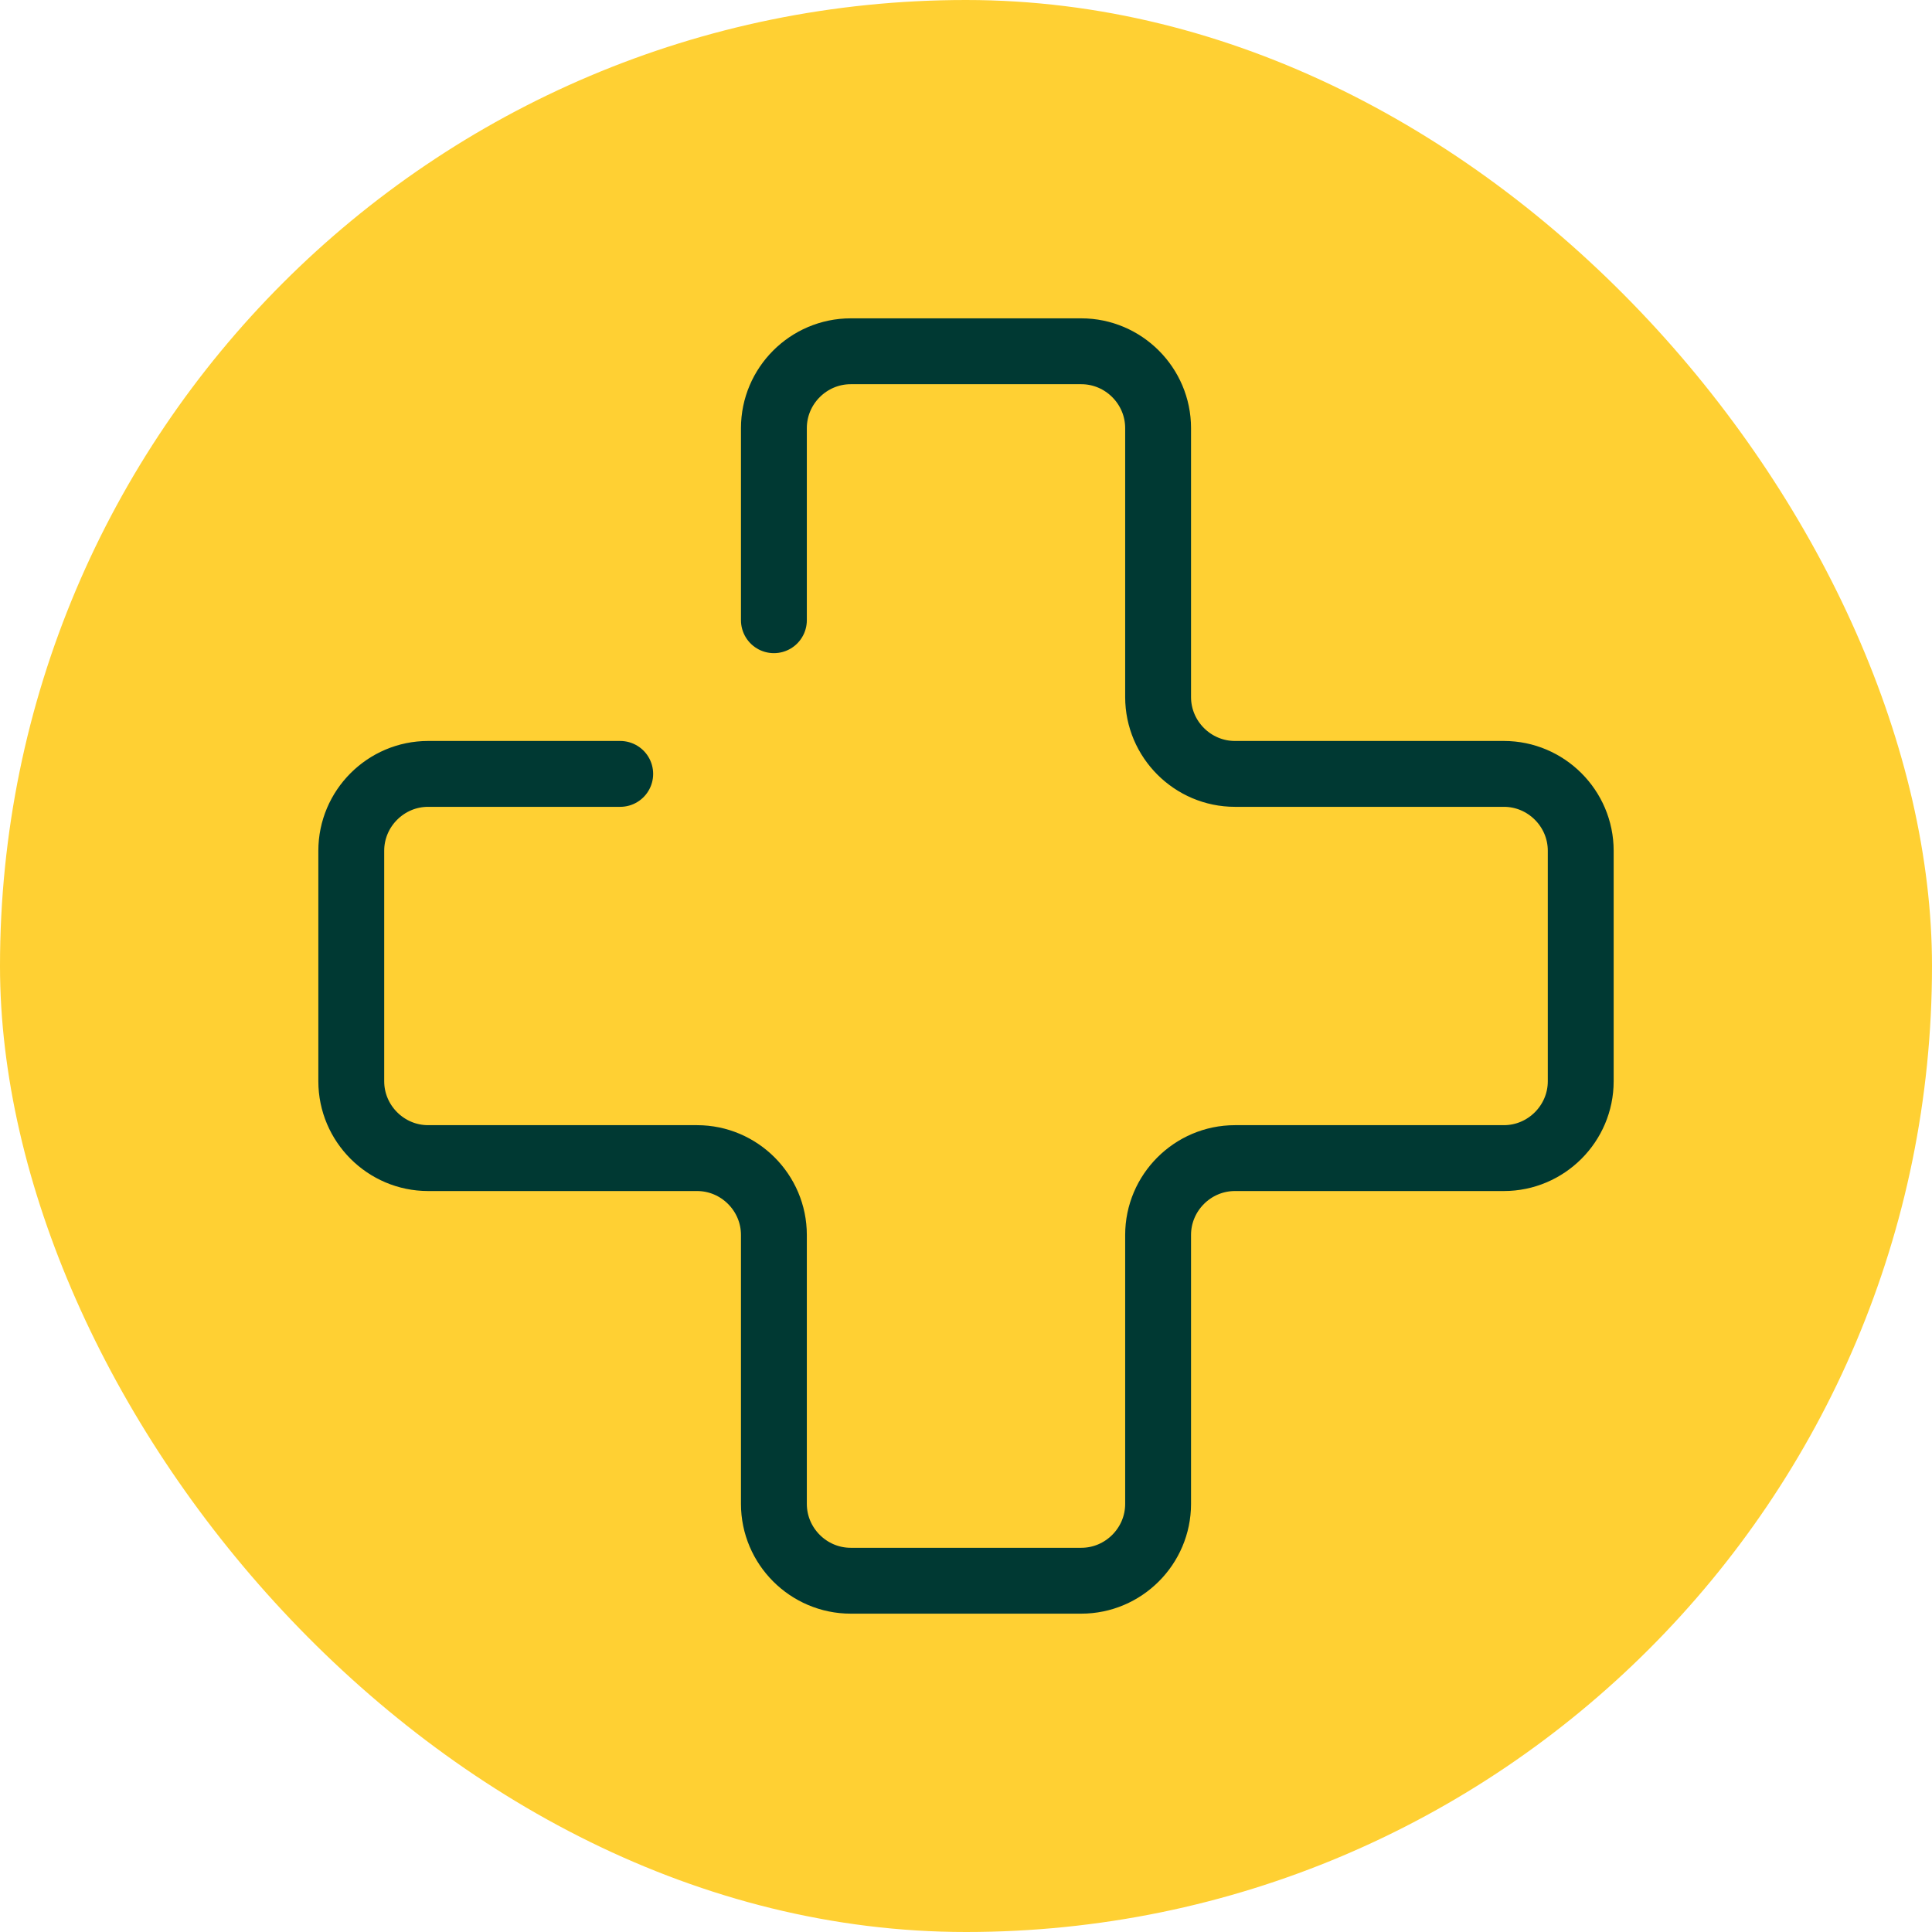
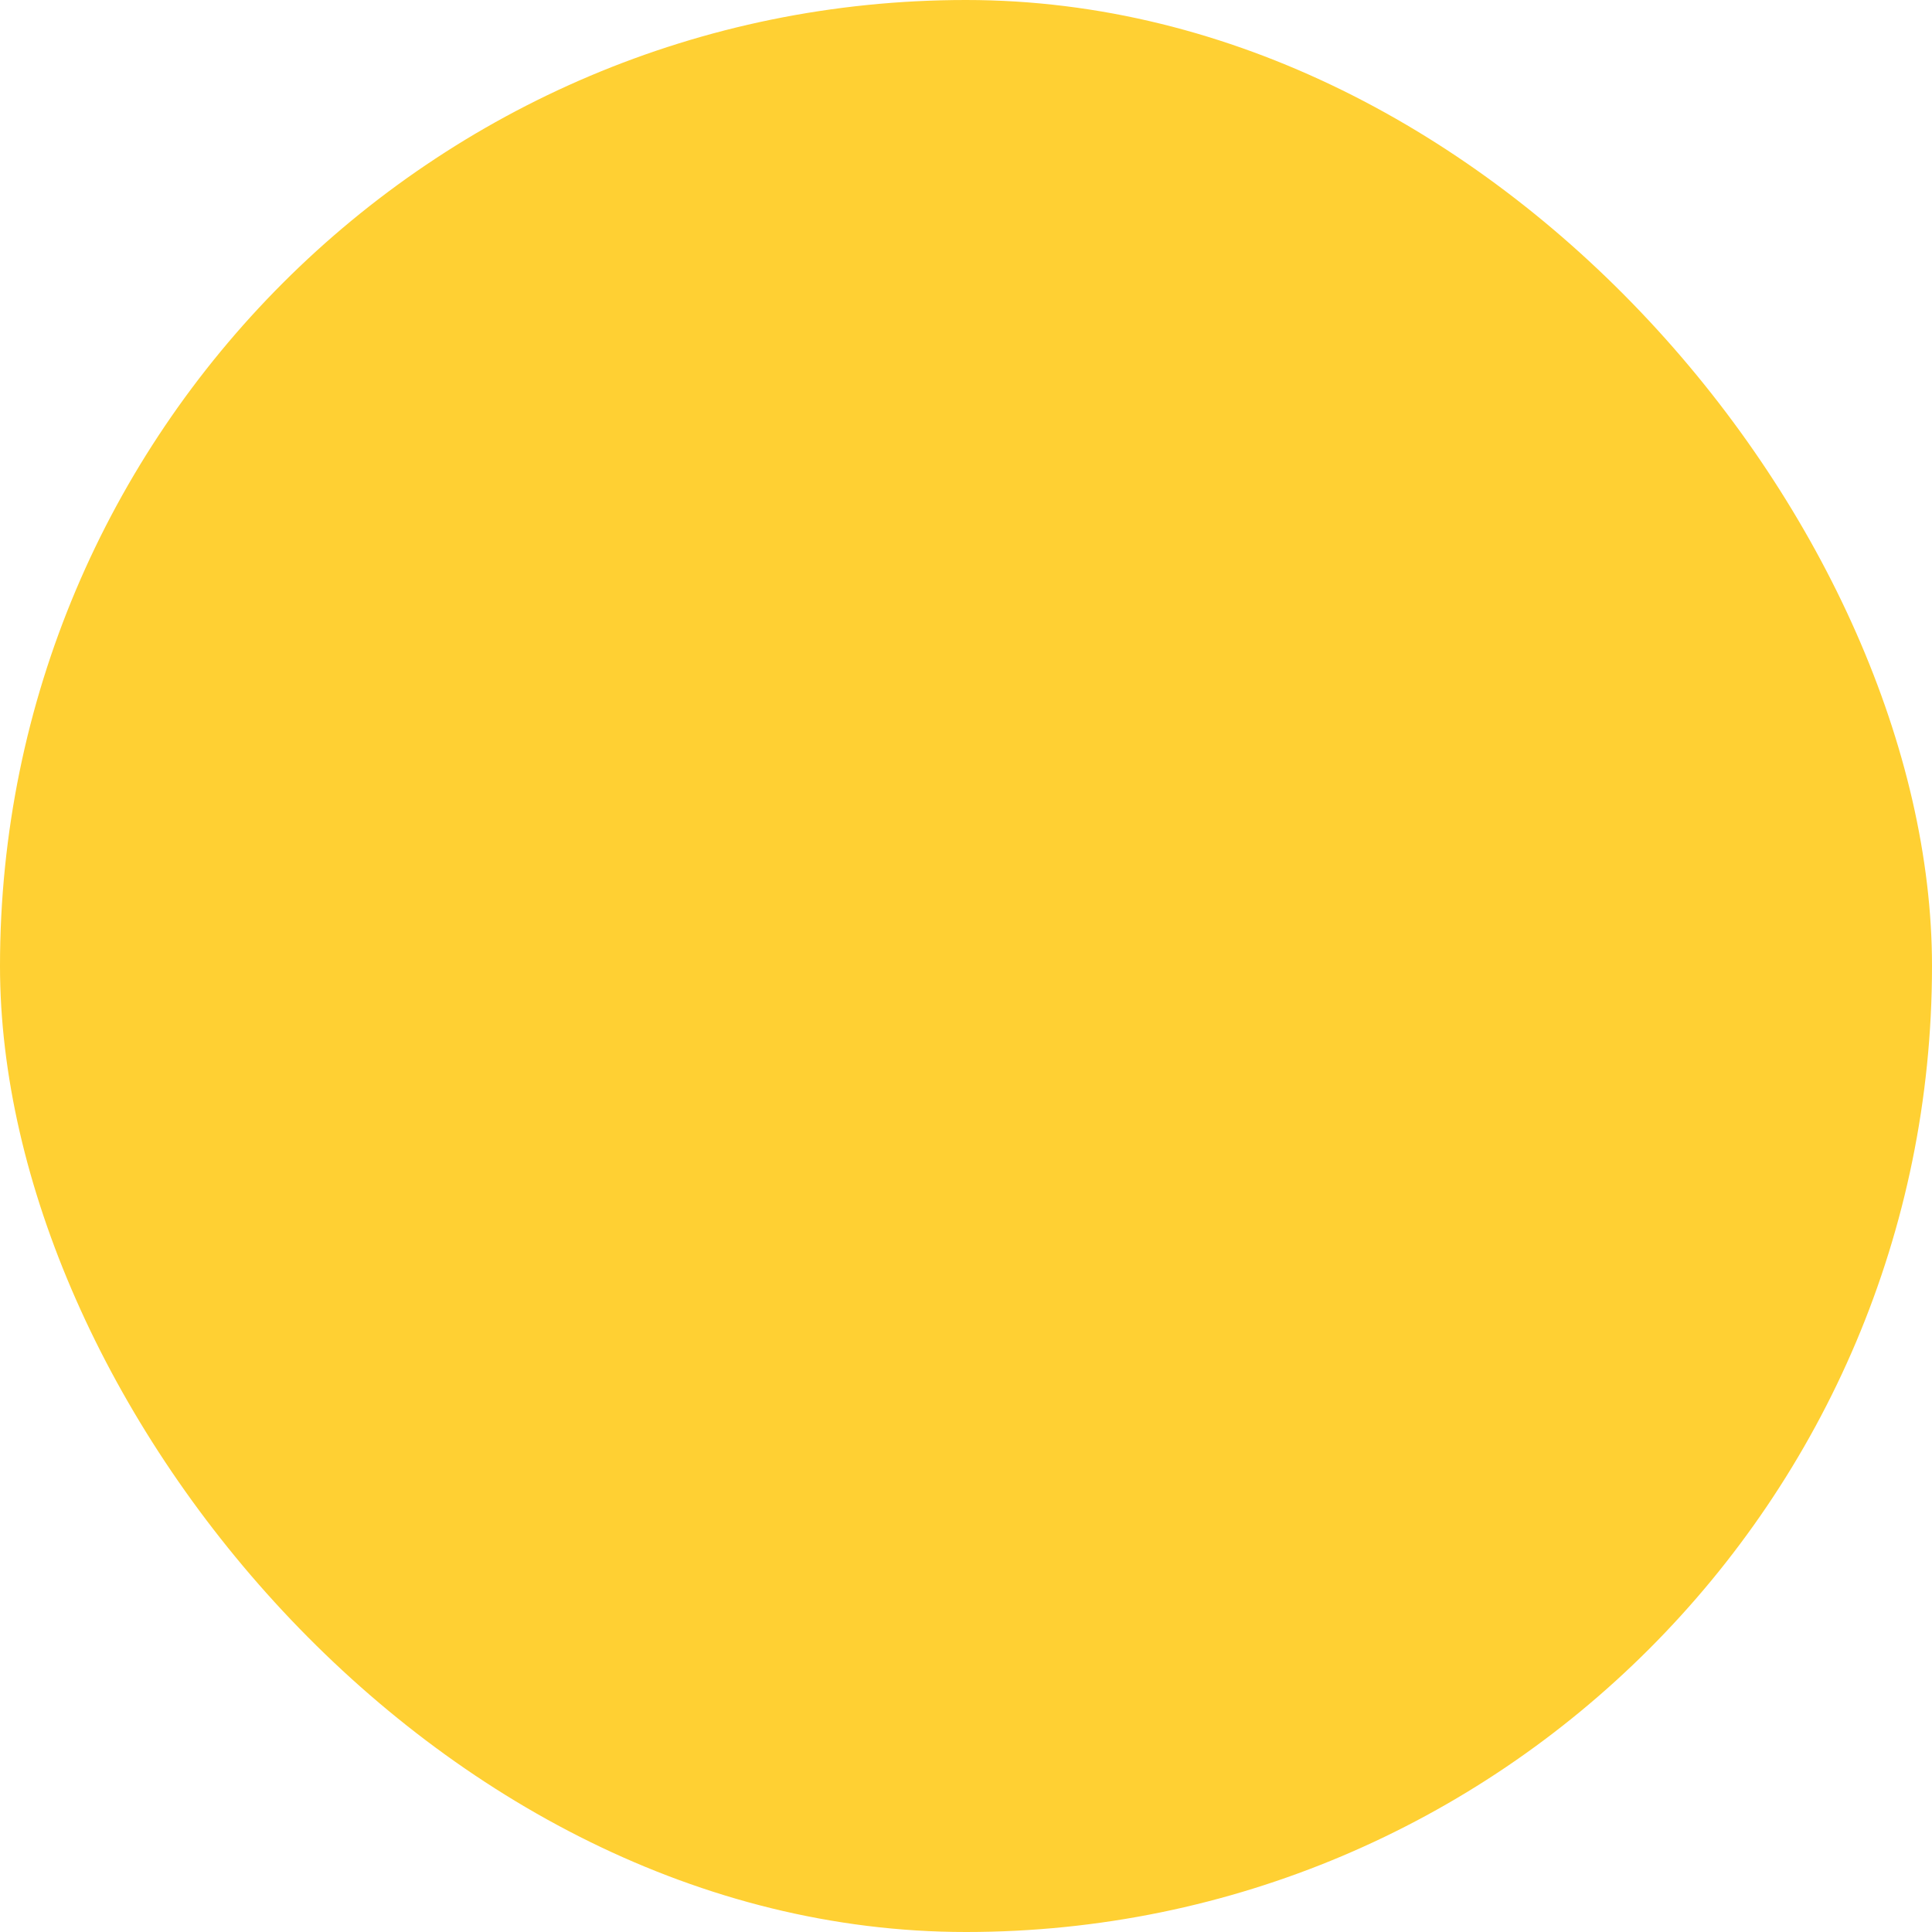
<svg xmlns="http://www.w3.org/2000/svg" width="88" height="88" viewBox="0 0 88 88" fill="none">
  <rect width="88" height="88" rx="44" fill="#FFD033" />
-   <path d="M28.25 35.25H19.5C17.575 35.25 16 36.825 16 38.75V49.25C16 51.175 17.575 52.75 19.5 52.75H31.75C33.675 52.75 35.25 54.325 35.25 56.25V68.5C35.25 70.425 36.825 72 38.75 72H49.25C51.175 72 52.75 70.425 52.75 68.5V56.25C52.75 54.325 54.325 52.75 56.25 52.75H68.5C70.425 52.75 72 51.175 72 49.25V38.75C72 36.825 70.425 35.25 68.5 35.25H56.25C54.325 35.25 52.75 33.675 52.75 31.75V19.5C52.75 17.575 51.175 16 49.25 16H38.75C36.825 16 35.25 17.575 35.25 19.5V28.25" stroke="#003933" stroke-width="3" stroke-linecap="round" stroke-linejoin="round" />
</svg>